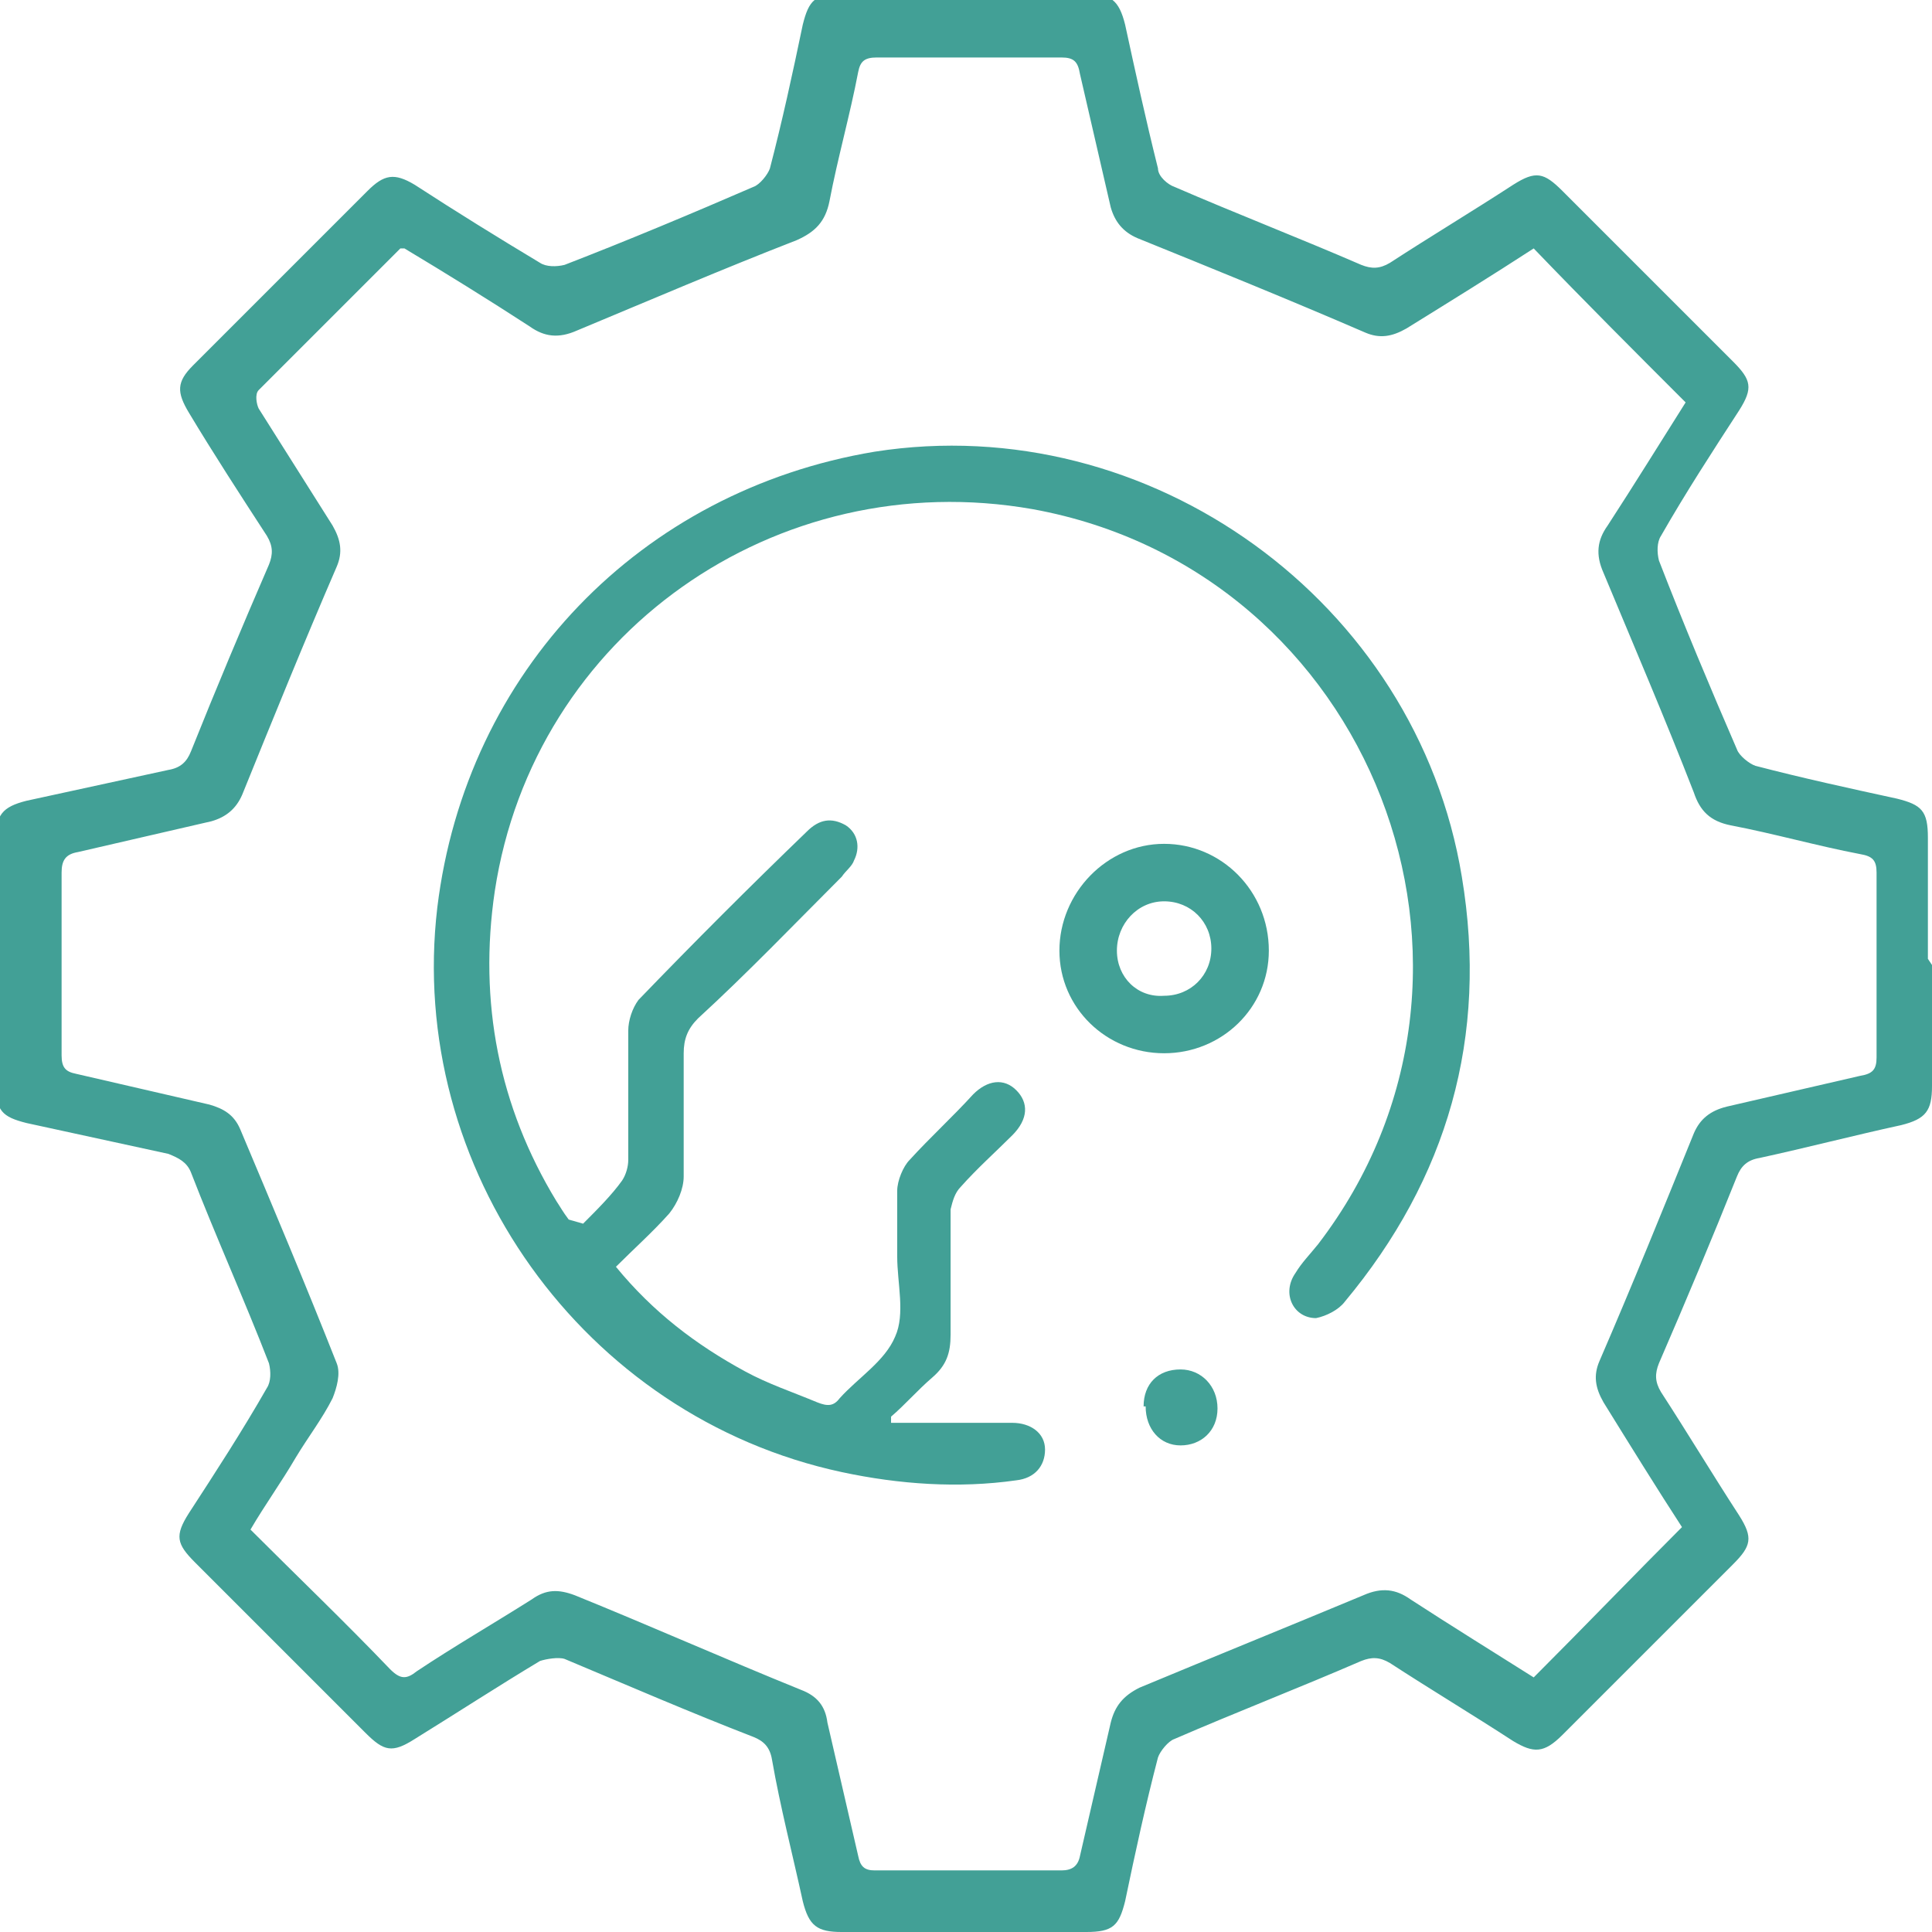
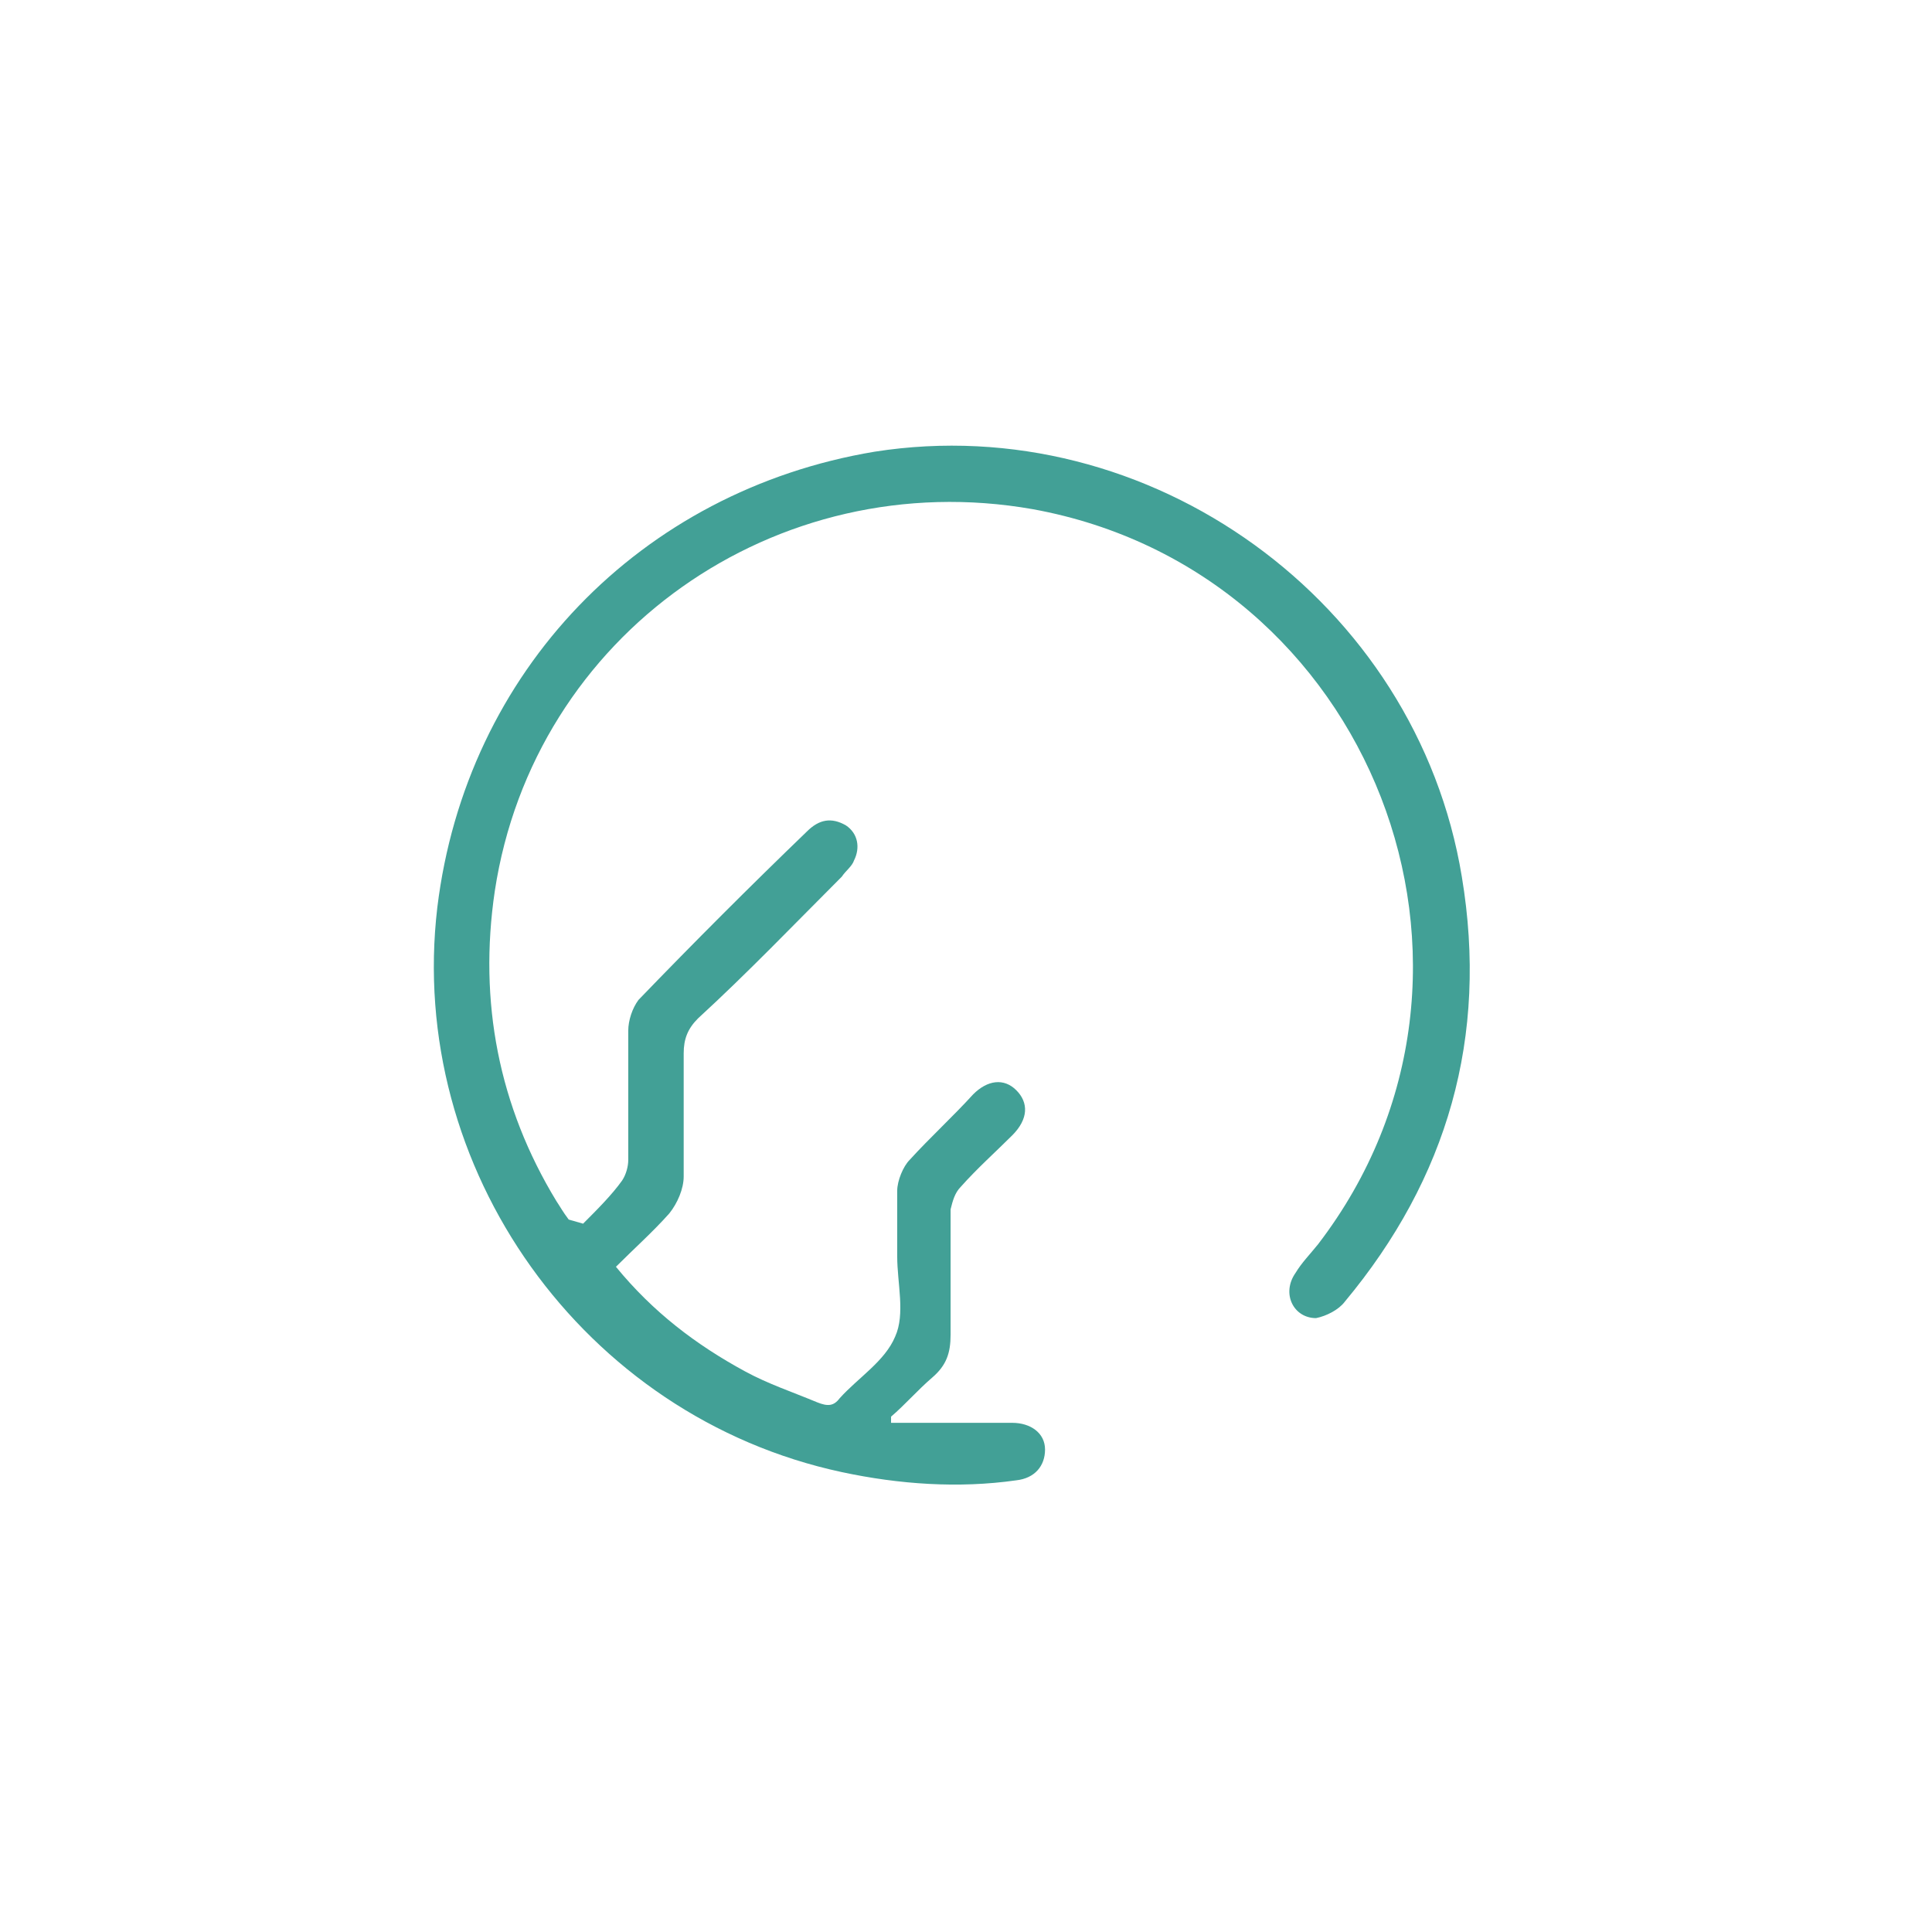
<svg xmlns="http://www.w3.org/2000/svg" id="Capa_2" data-name="Capa 2" viewBox="0 0 94.1 94.1">
  <defs>
    <style>
      .cls-1 {
        fill: #42a096;
        stroke-width: 0px;
      }
    </style>
  </defs>
-   <path class="cls-1" d="m94.1,47c0,2,0,4,0,5.9,0,1.2-.3,1.6-1.5,1.9-2.3.5-4.6,1.1-6.9,1.6-.6.1-.9.4-1.1.9-1.2,3-2.5,6.1-3.8,9.1-.2.5-.2.9.1,1.4,1.3,2,2.5,4,3.8,6,.7,1.1.6,1.5-.3,2.4-2.8,2.8-5.6,5.6-8.3,8.3-.9.9-1.4.9-2.4.3-2-1.3-4-2.5-6-3.8-.5-.3-.9-.3-1.4-.1-3,1.3-6.1,2.5-9.1,3.8-.3.1-.7.6-.8.9-.6,2.3-1.1,4.6-1.6,7-.3,1.2-.6,1.5-1.9,1.5-4,0-7.9,0-11.9,0-1.2,0-1.6-.3-1.9-1.5-.5-2.3-1.1-4.6-1.5-6.9-.1-.6-.4-.9-.9-1.1-3.1-1.2-6.1-2.5-9.2-3.8-.3-.1-.9,0-1.2.1-2,1.2-4,2.5-6.1,3.8-1.1.7-1.5.6-2.4-.3-2.8-2.8-5.6-5.6-8.3-8.3-.9-.9-1-1.3-.3-2.4,1.3-2,2.6-4,3.8-6.1.2-.3.2-.8.1-1.2-1.2-3.1-2.6-6.2-3.8-9.3-.2-.5-.6-.7-1.1-.9-2.3-.5-4.6-1-6.9-1.5-1.2-.3-1.5-.6-1.5-1.9,0-4,0-7.9,0-11.9,0-1.2.3-1.6,1.5-1.9,2.3-.5,4.6-1,6.9-1.5.6-.1.9-.4,1.1-.9,1.2-3,2.5-6.1,3.8-9.1.2-.5.2-.9-.1-1.4-1.3-2-2.6-4-3.8-6-.6-1-.6-1.5.2-2.3,2.8-2.8,5.6-5.6,8.5-8.5.8-.8,1.3-.9,2.3-.3,2,1.3,4.1,2.6,6.1,3.8.3.2.8.2,1.2.1,3.1-1.2,6.2-2.5,9.2-3.8.3-.1.7-.6.8-.9.6-2.3,1.1-4.6,1.6-7,.3-1.2.6-1.5,1.9-1.5,4,0,7.9,0,11.9,0,1.2,0,1.6.3,1.9,1.5.5,2.3,1,4.6,1.6,7,0,.4.5.8.8.9,3,1.3,6.1,2.5,9.1,3.8.5.2.9.2,1.4-.1,2-1.3,4-2.5,6-3.8,1.1-.7,1.5-.6,2.4.3,2.8,2.8,5.6,5.6,8.3,8.3.9.9,1,1.3.3,2.4-1.3,2-2.6,4-3.8,6.1-.2.3-.2.8-.1,1.2,1.2,3.1,2.5,6.2,3.8,9.2.1.3.6.7.9.8,2.3.6,4.6,1.1,6.9,1.6,1.2.3,1.5.6,1.5,1.9,0,2,0,4,0,5.9Zm-12.1,27.5c-1.3-2-2.6-4.1-3.9-6.2-.4-.7-.5-1.3-.2-2,1.6-3.7,3.1-7.4,4.6-11.1.3-.7.8-1.1,1.6-1.3,2.2-.5,4.3-1,6.5-1.5.6-.1.8-.3.8-.9,0-3,0-6,0-9,0-.6-.2-.8-.8-.9-2.1-.4-4.2-1-6.3-1.4-1-.2-1.5-.7-1.8-1.6-1.4-3.6-2.9-7.1-4.4-10.7-.4-.9-.3-1.6.2-2.3,1.3-2,2.6-4.1,3.8-6-2.5-2.5-4.9-4.9-7.4-7.5-2,1.3-4.1,2.6-6.2,3.9-.7.4-1.3.5-2,.2-3.7-1.6-7.4-3.1-11.1-4.6-.7-.3-1.1-.8-1.3-1.5-.5-2.2-1-4.3-1.5-6.5-.1-.6-.3-.8-.9-.8-3,0-6,0-9,0-.6,0-.8.2-.9.7-.4,2.1-1,4.2-1.4,6.3-.2,1-.7,1.5-1.6,1.9-3.6,1.4-7.1,2.9-10.7,4.4-.9.4-1.6.3-2.3-.2-2-1.3-4.1-2.6-6.1-3.8-.1,0-.2,0-.2,0-2.3,2.3-4.6,4.6-6.9,6.9-.2.2-.1.7,0,.9,1.2,1.9,2.4,3.8,3.6,5.7.4.7.5,1.3.2,2-1.6,3.7-3.1,7.4-4.6,11.1-.3.7-.8,1.1-1.5,1.3-2.2.5-4.3,1-6.5,1.5-.6.1-.8.4-.8,1,0,3,0,5.9,0,8.9,0,.6.2.8.7.9,2.2.5,4.3,1,6.5,1.5.7.2,1.2.5,1.5,1.2,1.6,3.8,3.2,7.6,4.7,11.4.2.5,0,1.2-.2,1.7-.5,1-1.2,1.9-1.8,2.9-.7,1.2-1.5,2.3-2.2,3.5,2.3,2.3,4.6,4.5,6.8,6.8.5.5.8.5,1.3.1,1.8-1.2,3.7-2.3,5.6-3.5.7-.5,1.3-.5,2.1-.2,3.7,1.5,7.3,3.1,11,4.6.8.3,1.2.8,1.3,1.6.5,2.2,1,4.3,1.5,6.5.1.5.3.7.8.7,3,0,6.1,0,9.1,0,.5,0,.8-.2.9-.7.5-2.2,1-4.3,1.5-6.5.2-.8.6-1.3,1.4-1.7,3.6-1.5,7.3-3,10.9-4.5.9-.4,1.6-.3,2.3.2,2,1.3,4.1,2.6,6,3.8,2.5-2.5,4.9-5,7.4-7.5Z" />
  <path class="cls-1" d="m28.4,59.6c.7-.7,1.4-1.4,1.9-2.1.2-.3.3-.7.3-1,0-2.1,0-4.2,0-6.3,0-.5.2-1.1.5-1.5,2.7-2.8,5.4-5.5,8.2-8.2.6-.6,1.2-.7,1.9-.3.6.4.7,1.1.4,1.7-.1.3-.4.5-.6.8-2.3,2.3-4.6,4.7-7,6.9-.5.5-.7,1-.7,1.7,0,2,0,4,0,6,0,.6-.3,1.3-.7,1.8-.8.9-1.7,1.7-2.6,2.6,1.8,2.2,3.9,3.8,6.3,5.1,1.1.6,2.3,1,3.5,1.5.5.2.8.2,1.1-.2,0,0,0,0,0,0,.9-1,2.2-1.8,2.7-3,.5-1.1.1-2.6.1-3.9,0-1.1,0-2.1,0-3.2,0-.5.3-1.2.6-1.5,1-1.1,2.1-2.1,3.1-3.2.7-.7,1.5-.8,2.1-.2.6.6.6,1.4-.2,2.2-.8.8-1.7,1.6-2.5,2.5-.3.3-.4.7-.5,1.1,0,2,0,4.1,0,6.1,0,.9-.2,1.5-.9,2.1-.7.6-1.3,1.3-2,1.9,0,.1,0,.2,0,.3,1.8,0,3.5,0,5.3,0,.2,0,.4,0,.6,0,.9,0,1.6.5,1.6,1.3,0,.8-.5,1.4-1.4,1.5-2.8.4-5.7.2-8.5-.4-12.6-2.7-21.2-14.8-19.7-27.5,1.4-11.5,9.9-20.3,21.3-22.2,13.4-2.1,26.4,7.3,28.6,20.7,1.3,7.8-.7,14.7-5.7,20.7-.3.4-.9.7-1.4.8-1.1,0-1.7-1.2-1-2.2.3-.5.7-.9,1.1-1.4,10.2-13.3,2.6-32.8-13.9-35.8-12.5-2.2-24.3,6.1-26.2,18.6-.8,5.4.2,10.5,3,15.1.2.3.3.5.6.9Z" />
-   <path class="cls-1" d="m56.7,51.3c-2.8,0-5.1-2.2-5.1-5,0-2.8,2.3-5.2,5.1-5.2,2.8,0,5.1,2.3,5.1,5.2,0,2.8-2.3,5-5.1,5Zm0-2.8c1.3,0,2.3-1,2.3-2.3,0-1.3-1-2.3-2.3-2.3-1.3,0-2.3,1.1-2.3,2.4,0,1.3,1,2.3,2.3,2.2Z" />
-   <path class="cls-1" d="m55.7,68.5c0-1.1.7-1.8,1.8-1.8,1,0,1.8.8,1.8,1.9,0,1.1-.8,1.8-1.8,1.8-1,0-1.7-.8-1.7-1.9Z" />
</svg>